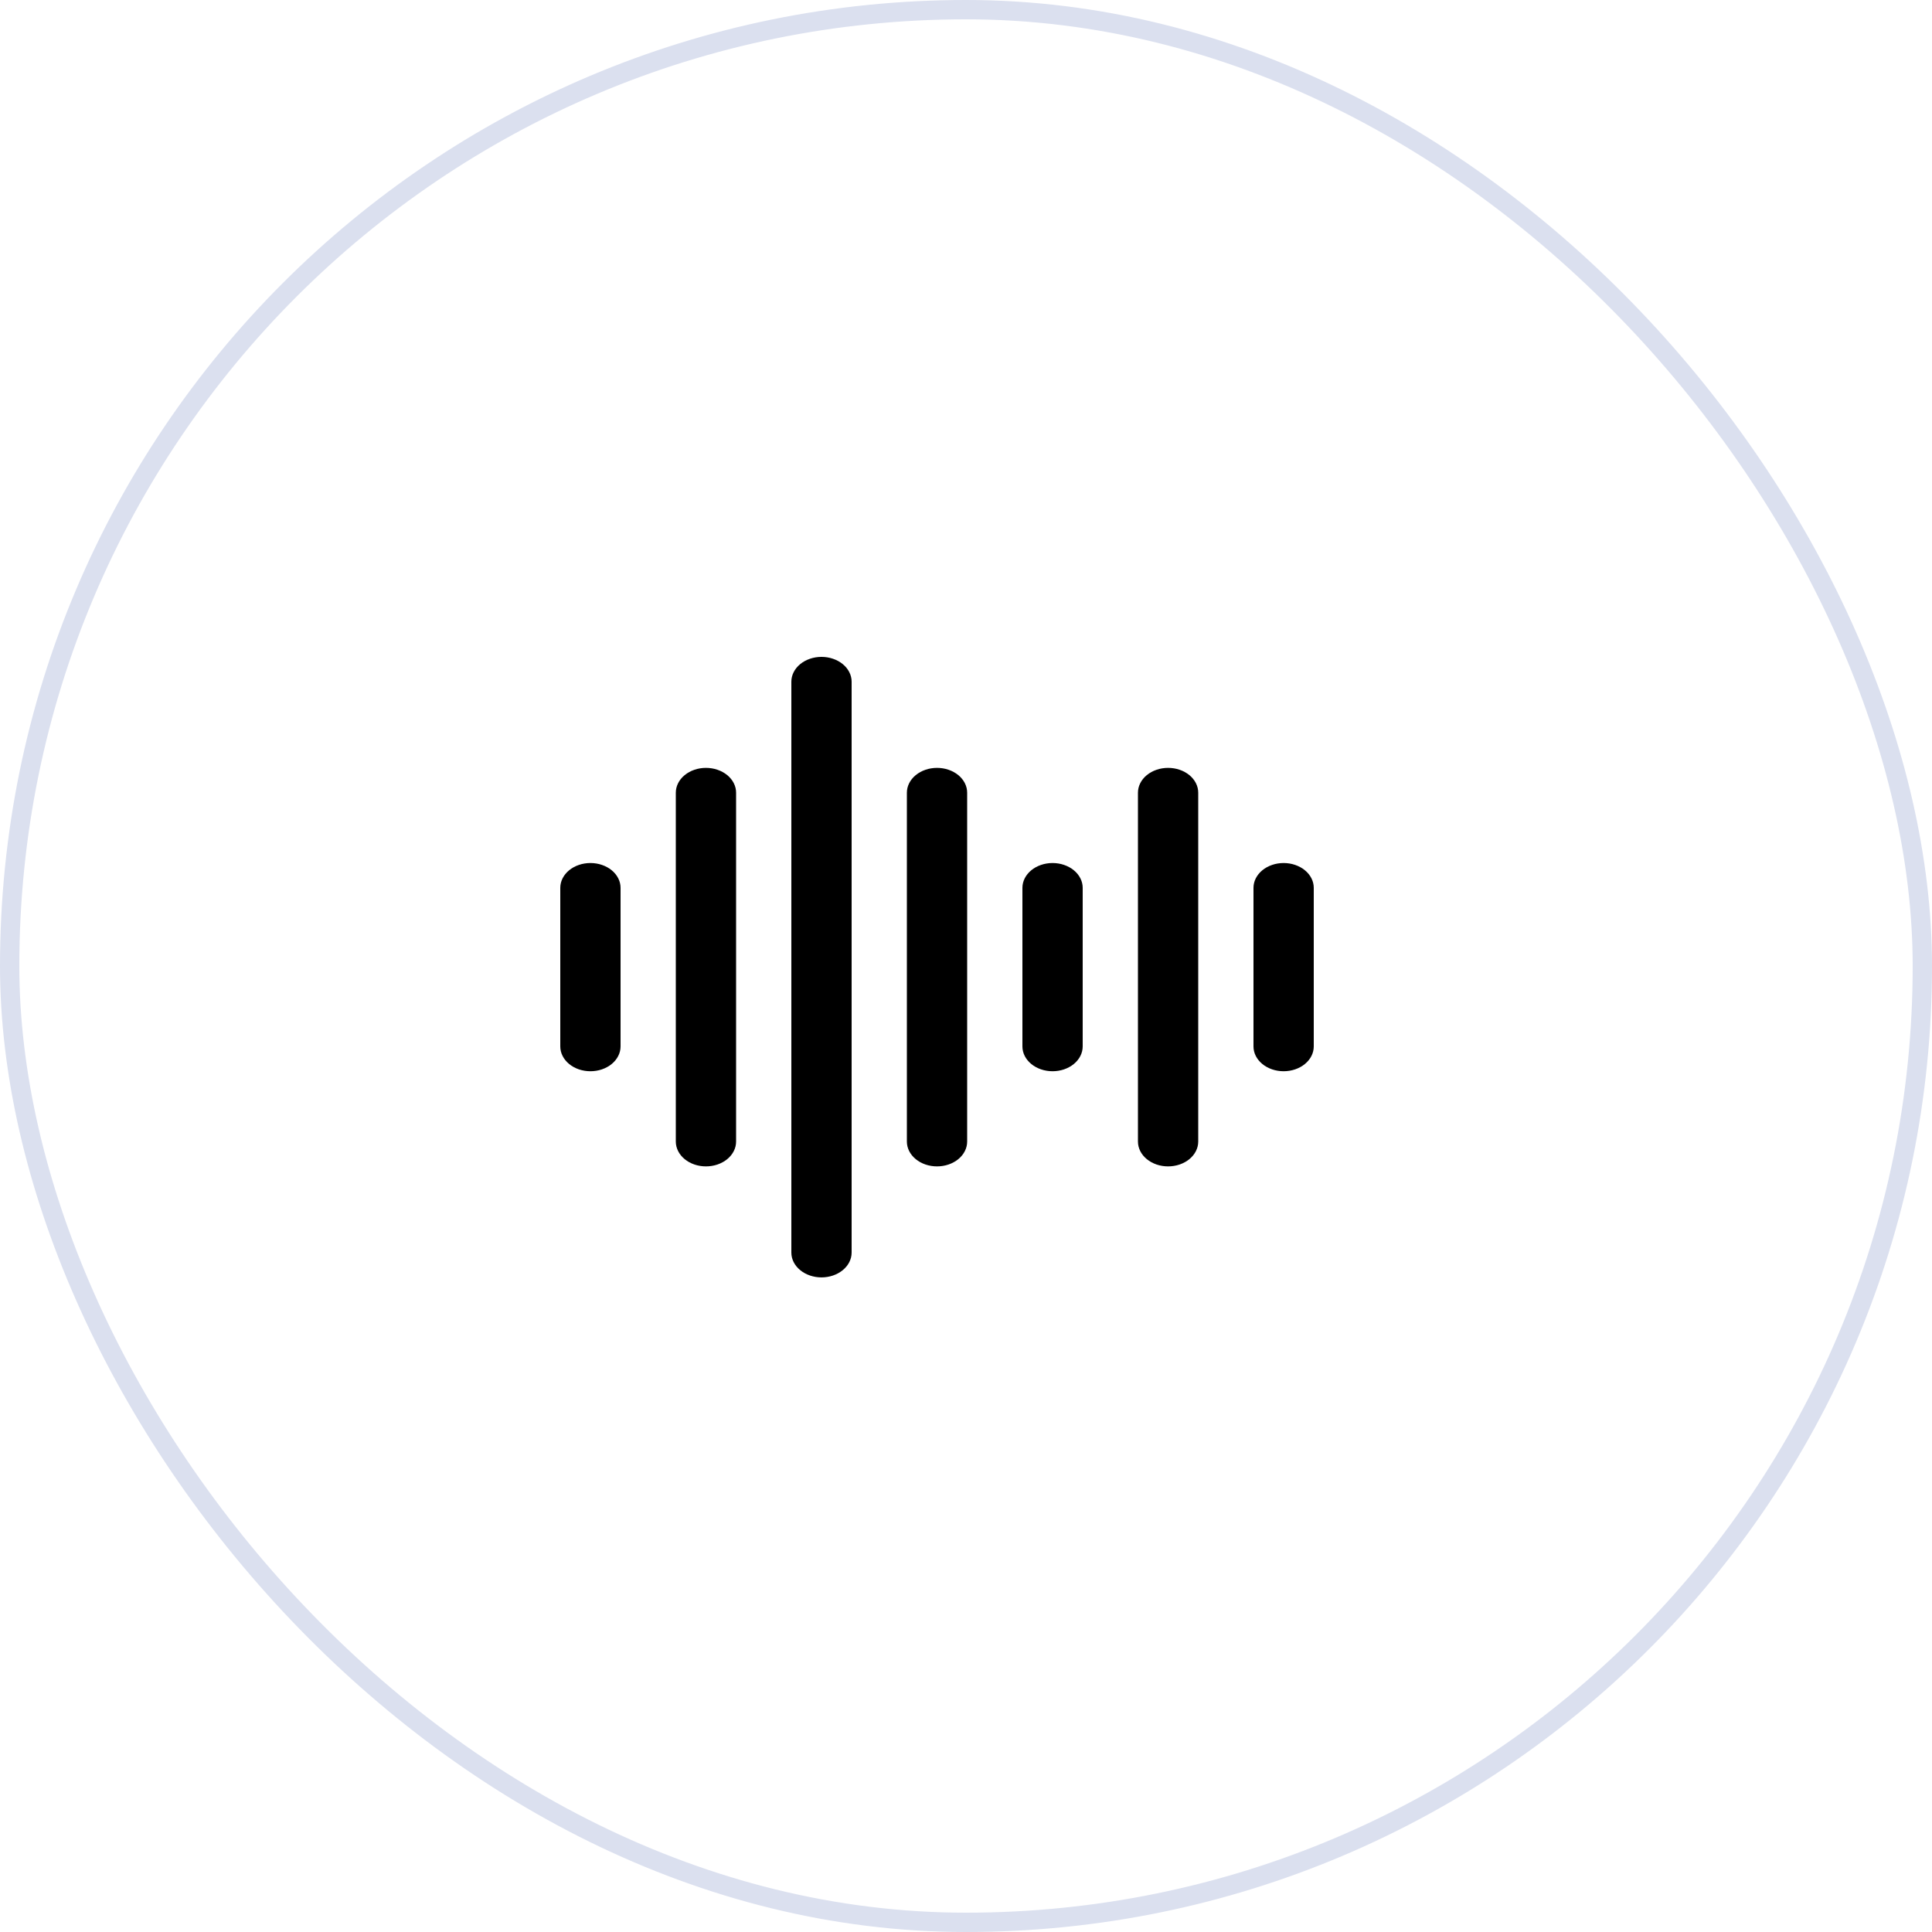
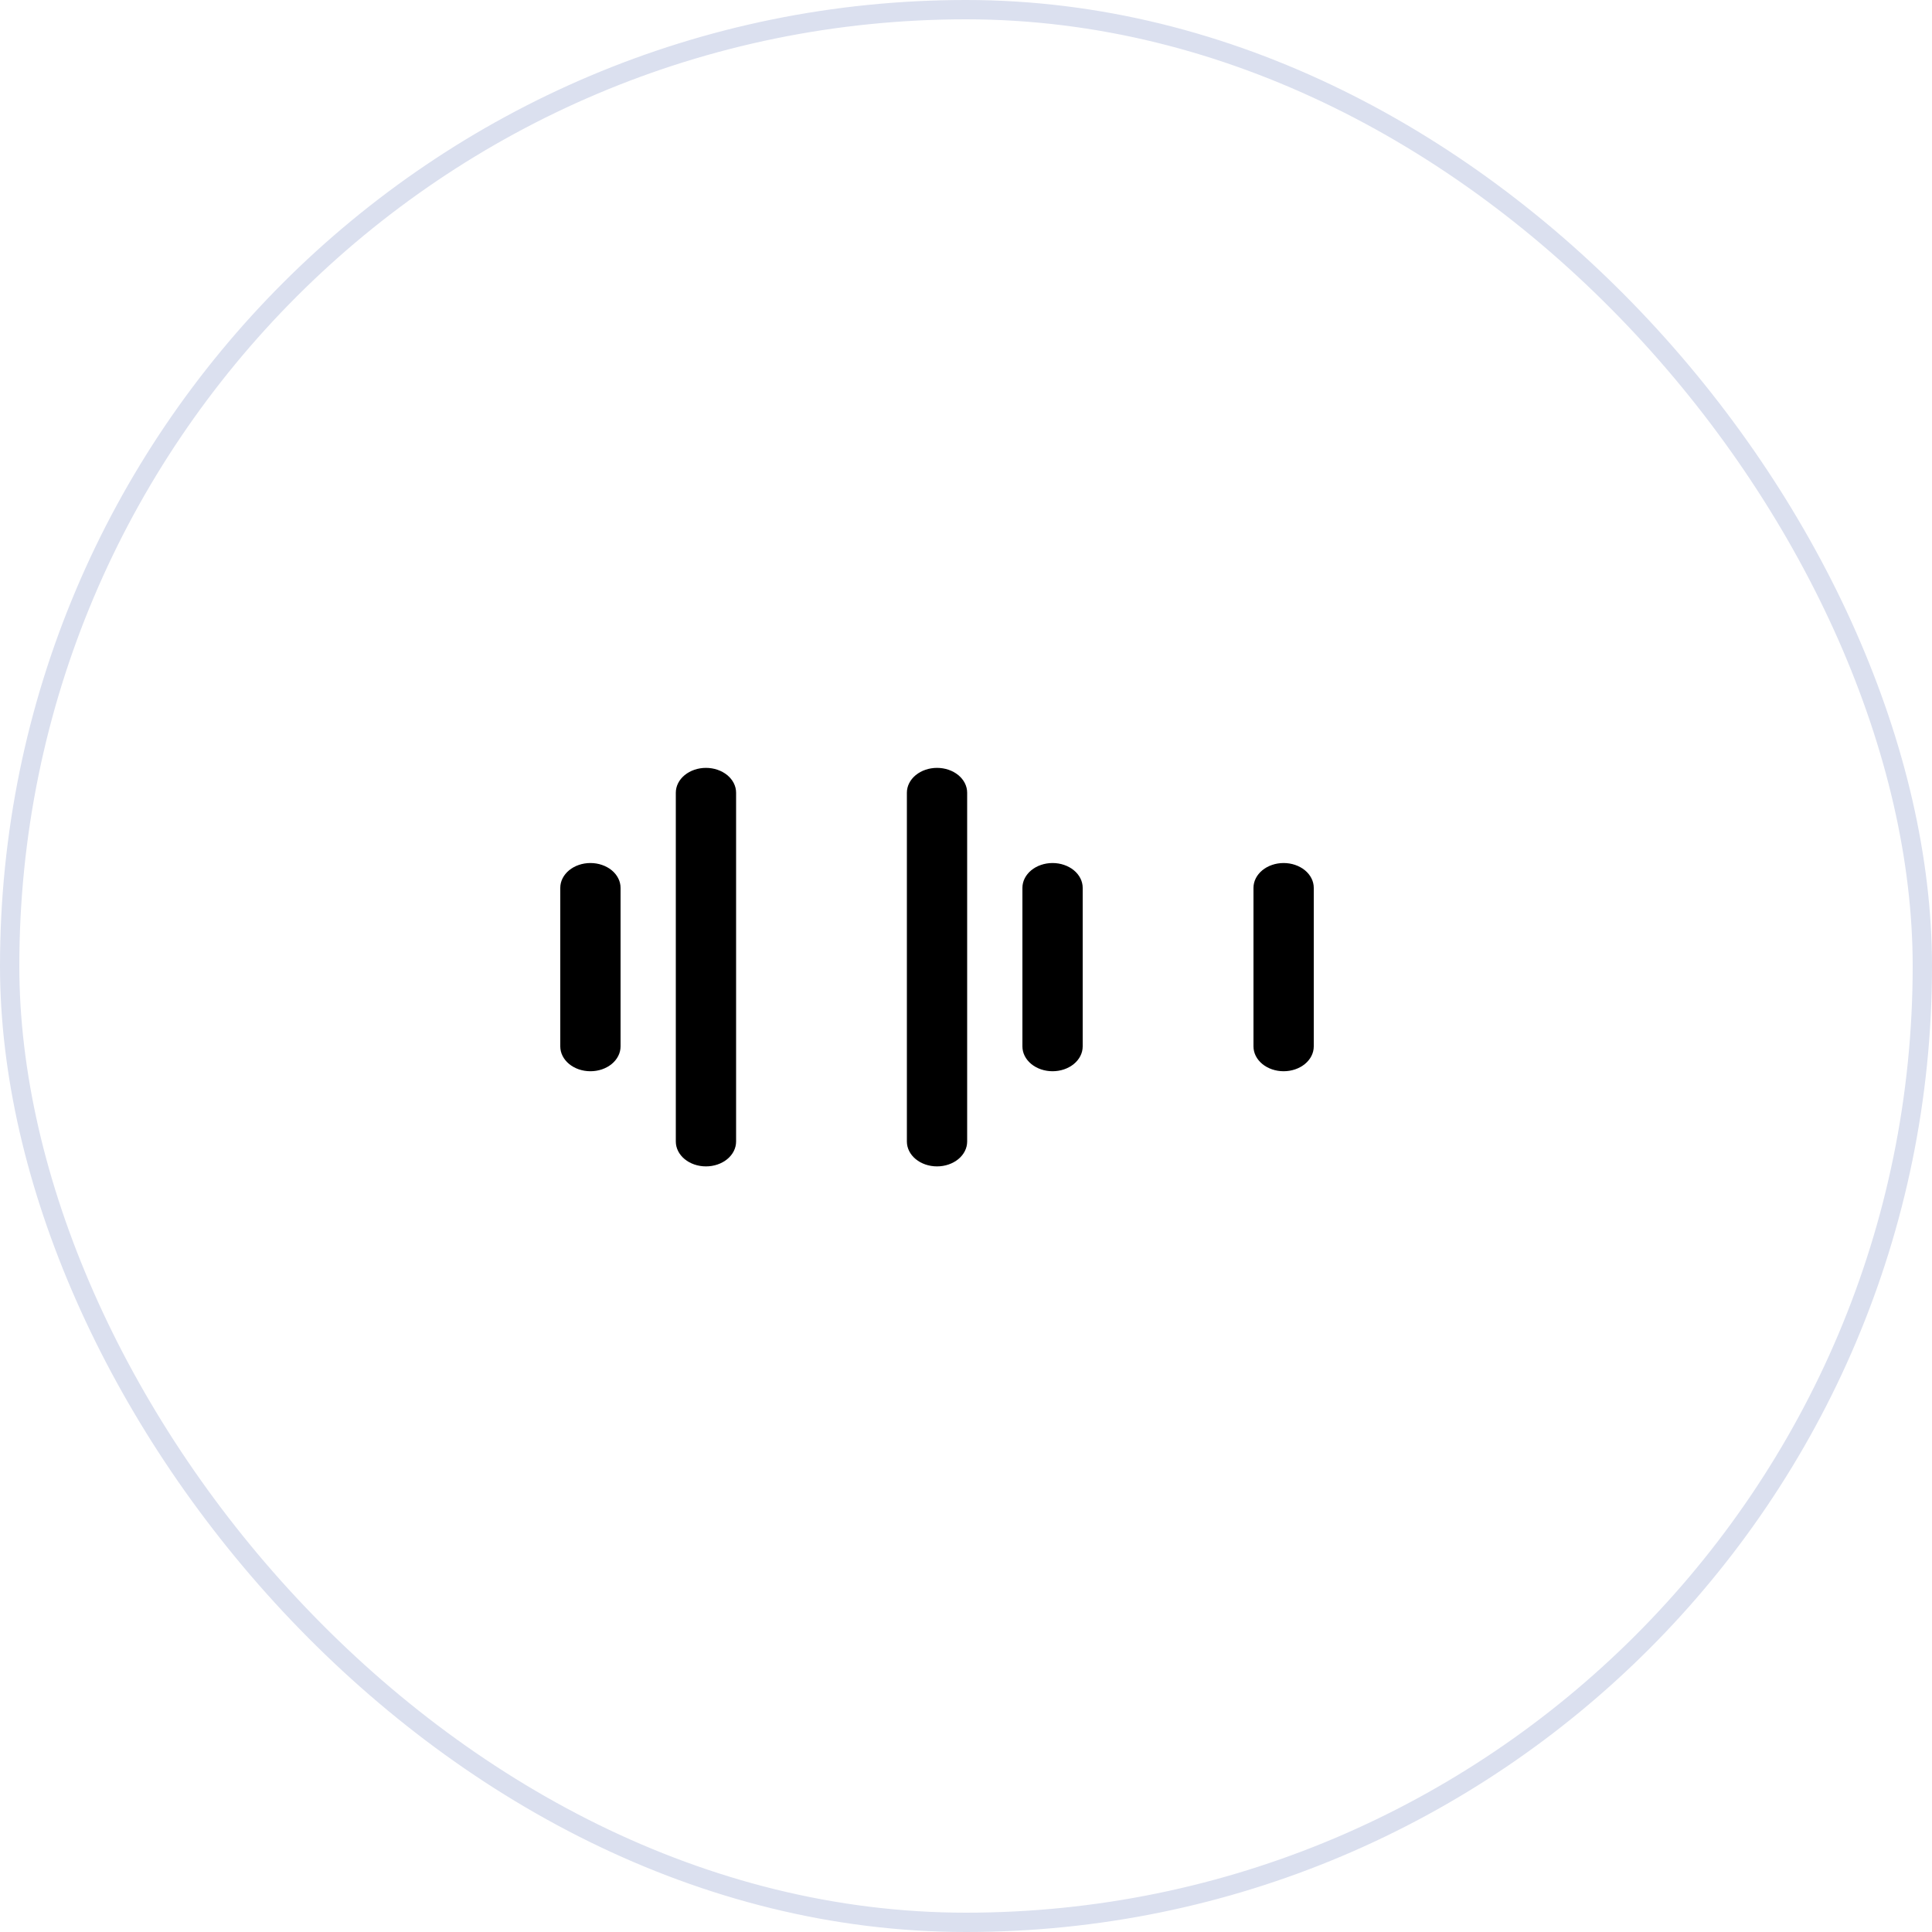
<svg xmlns="http://www.w3.org/2000/svg" width="100" height="100" viewBox="0 0 100 100" fill="none">
-   <path d="M42.52 34C42.315 34 42.112 34.033 41.923 34.098C41.734 34.162 41.562 34.257 41.417 34.376C41.272 34.495 41.157 34.637 41.079 34.793C41 34.949 40.96 35.116 40.96 35.285V64.833C40.96 65.174 41.124 65.501 41.417 65.741C41.709 65.982 42.106 66.118 42.52 66.118C42.934 66.118 43.331 65.982 43.623 65.741C43.916 65.501 44.08 65.174 44.08 64.833V35.285C44.08 35.116 44.04 34.949 43.961 34.793C43.883 34.637 43.768 34.495 43.623 34.376C43.478 34.257 43.306 34.162 43.117 34.098C42.928 34.033 42.725 34 42.52 34Z" fill="black" />
  <path d="M36.54 39.745C36.335 39.745 36.132 39.778 35.943 39.843C35.754 39.907 35.582 40.002 35.437 40.121C35.292 40.241 35.177 40.382 35.099 40.538C35.02 40.694 34.98 40.861 34.98 41.03V59.087C34.98 59.428 35.145 59.755 35.437 59.996C35.73 60.237 36.126 60.372 36.54 60.372C36.954 60.372 37.351 60.237 37.643 59.996C37.936 59.755 38.1 59.428 38.1 59.087V41.03C38.1 40.861 38.06 40.694 37.981 40.538C37.903 40.382 37.788 40.241 37.643 40.121C37.498 40.002 37.326 39.907 37.137 39.843C36.948 39.778 36.745 39.745 36.54 39.745Z" fill="black" />
  <path d="M48.5 39.745C48.295 39.745 48.092 39.778 47.903 39.843C47.714 39.907 47.542 40.002 47.397 40.121C47.252 40.241 47.137 40.382 47.059 40.538C46.98 40.694 46.94 40.861 46.94 41.03V59.087C46.94 59.428 47.104 59.755 47.397 59.996C47.689 60.237 48.086 60.372 48.5 60.372C48.914 60.372 49.31 60.237 49.603 59.996C49.896 59.755 50.06 59.428 50.06 59.087V41.03C50.06 40.861 50.02 40.694 49.941 40.538C49.863 40.382 49.748 40.241 49.603 40.121C49.458 40.002 49.286 39.907 49.097 39.843C48.908 39.778 48.705 39.745 48.5 39.745Z" fill="black" />
-   <path d="M60.46 39.745C60.255 39.745 60.052 39.778 59.863 39.843C59.674 39.907 59.502 40.002 59.357 40.121C59.212 40.241 59.097 40.382 59.019 40.538C58.94 40.694 58.9 40.861 58.9 41.03V59.087C58.9 59.428 59.064 59.755 59.357 59.996C59.65 60.237 60.046 60.372 60.46 60.372C60.874 60.372 61.271 60.237 61.563 59.996C61.856 59.755 62.02 59.428 62.02 59.087V41.03C62.02 40.861 61.98 40.694 61.901 40.538C61.823 40.382 61.708 40.241 61.563 40.121C61.418 40.002 61.246 39.907 61.057 39.843C60.868 39.778 60.665 39.745 60.46 39.745Z" fill="black" />
  <path d="M54.48 44.67C54.275 44.67 54.072 44.703 53.883 44.768C53.694 44.832 53.522 44.927 53.377 45.046C53.232 45.166 53.117 45.307 53.039 45.463C52.96 45.619 52.92 45.786 52.92 45.955V54.163C52.92 54.504 53.084 54.83 53.377 55.071C53.669 55.312 54.066 55.447 54.48 55.447C54.894 55.447 55.291 55.312 55.583 55.071C55.876 54.83 56.04 54.504 56.04 54.163V45.955C56.04 45.786 56 45.619 55.921 45.463C55.843 45.307 55.728 45.166 55.583 45.046C55.438 44.927 55.266 44.832 55.077 44.768C54.888 44.703 54.685 44.67 54.48 44.67Z" fill="black" />
  <path d="M66.44 44.67C66.235 44.67 66.032 44.703 65.843 44.768C65.654 44.832 65.482 44.927 65.337 45.046C65.192 45.166 65.077 45.307 64.999 45.463C64.92 45.619 64.88 45.786 64.88 45.955V54.163C64.88 54.504 65.044 54.83 65.337 55.071C65.629 55.312 66.026 55.447 66.44 55.447C66.854 55.447 67.251 55.312 67.543 55.071C67.836 54.83 68 54.504 68 54.163V45.955C68 45.786 67.96 45.619 67.881 45.463C67.803 45.307 67.688 45.166 67.543 45.046C67.398 44.927 67.226 44.832 67.037 44.768C66.848 44.703 66.645 44.67 66.44 44.67Z" fill="black" />
  <path d="M30.56 44.67C30.355 44.67 30.152 44.703 29.963 44.768C29.774 44.832 29.602 44.927 29.457 45.046C29.312 45.166 29.197 45.307 29.119 45.463C29.04 45.619 29 45.786 29 45.955V54.163C29 54.331 29.04 54.499 29.119 54.654C29.197 54.81 29.312 54.952 29.457 55.071C29.602 55.191 29.774 55.285 29.963 55.35C30.152 55.414 30.355 55.447 30.56 55.447C30.765 55.447 30.968 55.414 31.157 55.35C31.346 55.285 31.518 55.191 31.663 55.071C31.808 54.952 31.923 54.81 32.001 54.654C32.08 54.499 32.12 54.331 32.12 54.163V45.955C32.12 45.786 32.08 45.619 32.001 45.463C31.923 45.307 31.808 45.166 31.663 45.046C31.518 44.927 31.346 44.832 31.157 44.768C30.968 44.703 30.765 44.67 30.56 44.67Z" fill="black" />
  <rect x="0.5" y="0.5" width="99" height="99" rx="49.5" stroke="#DBE0EF" />
</svg>